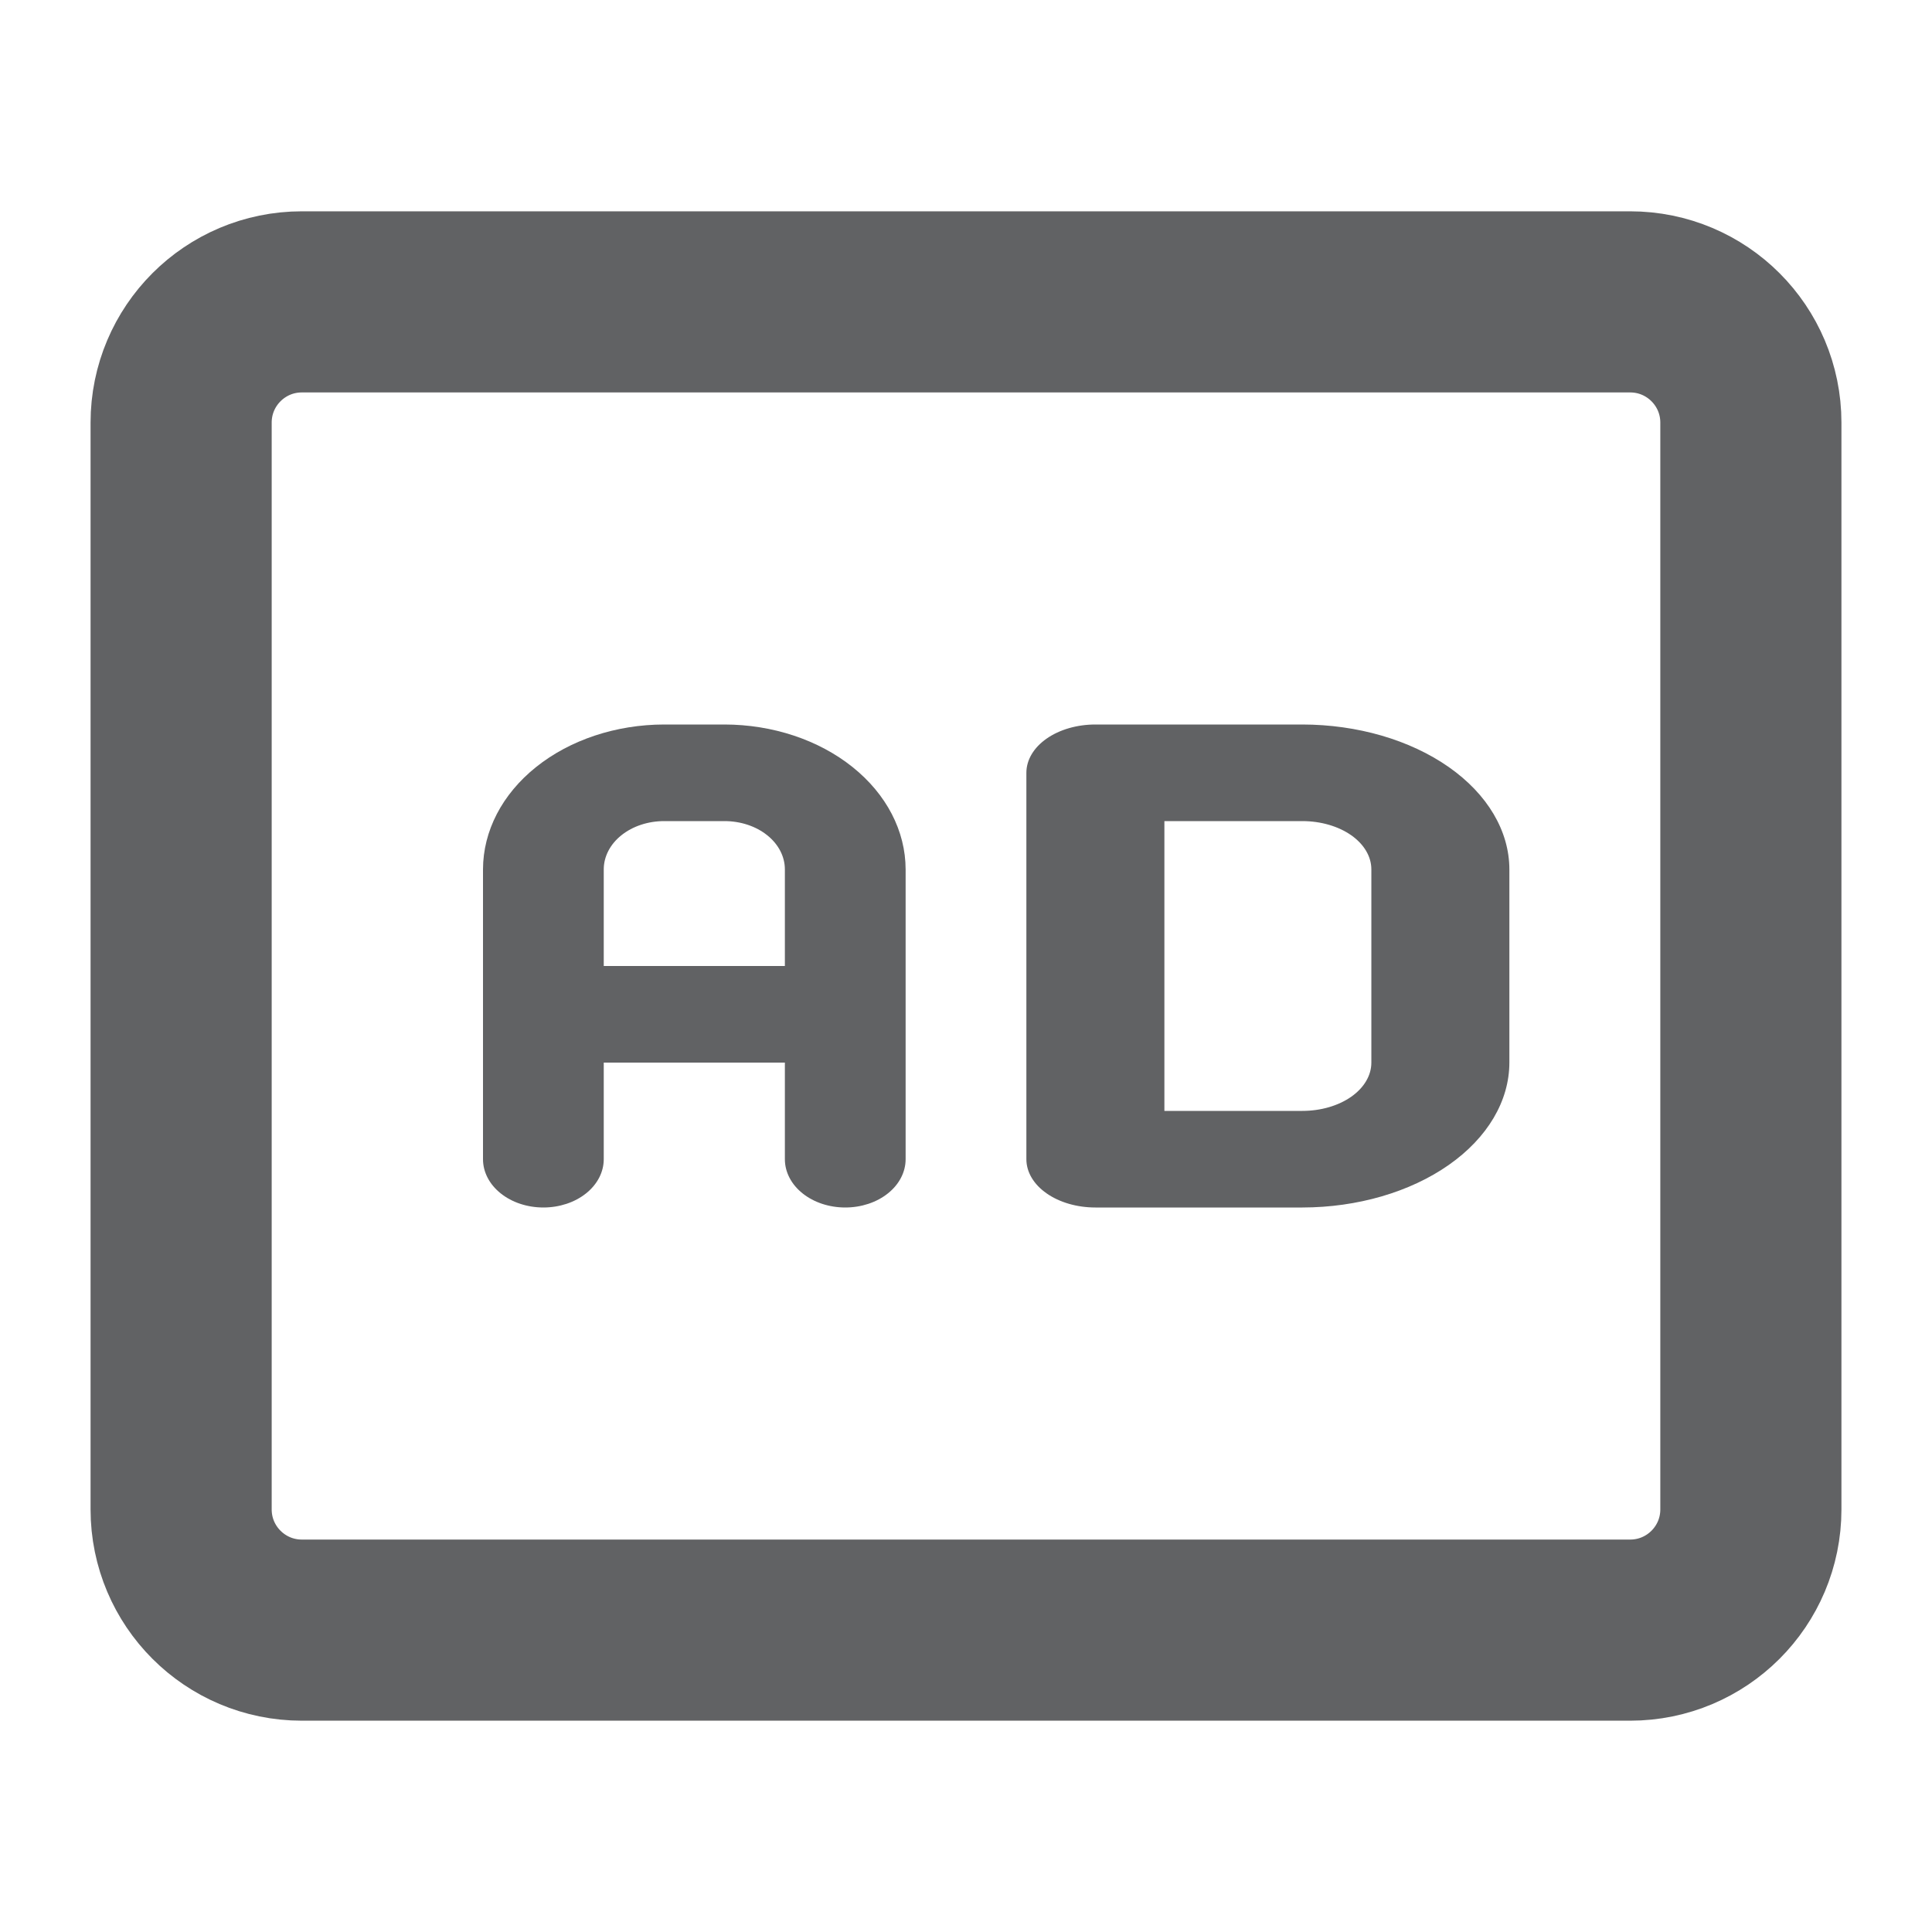
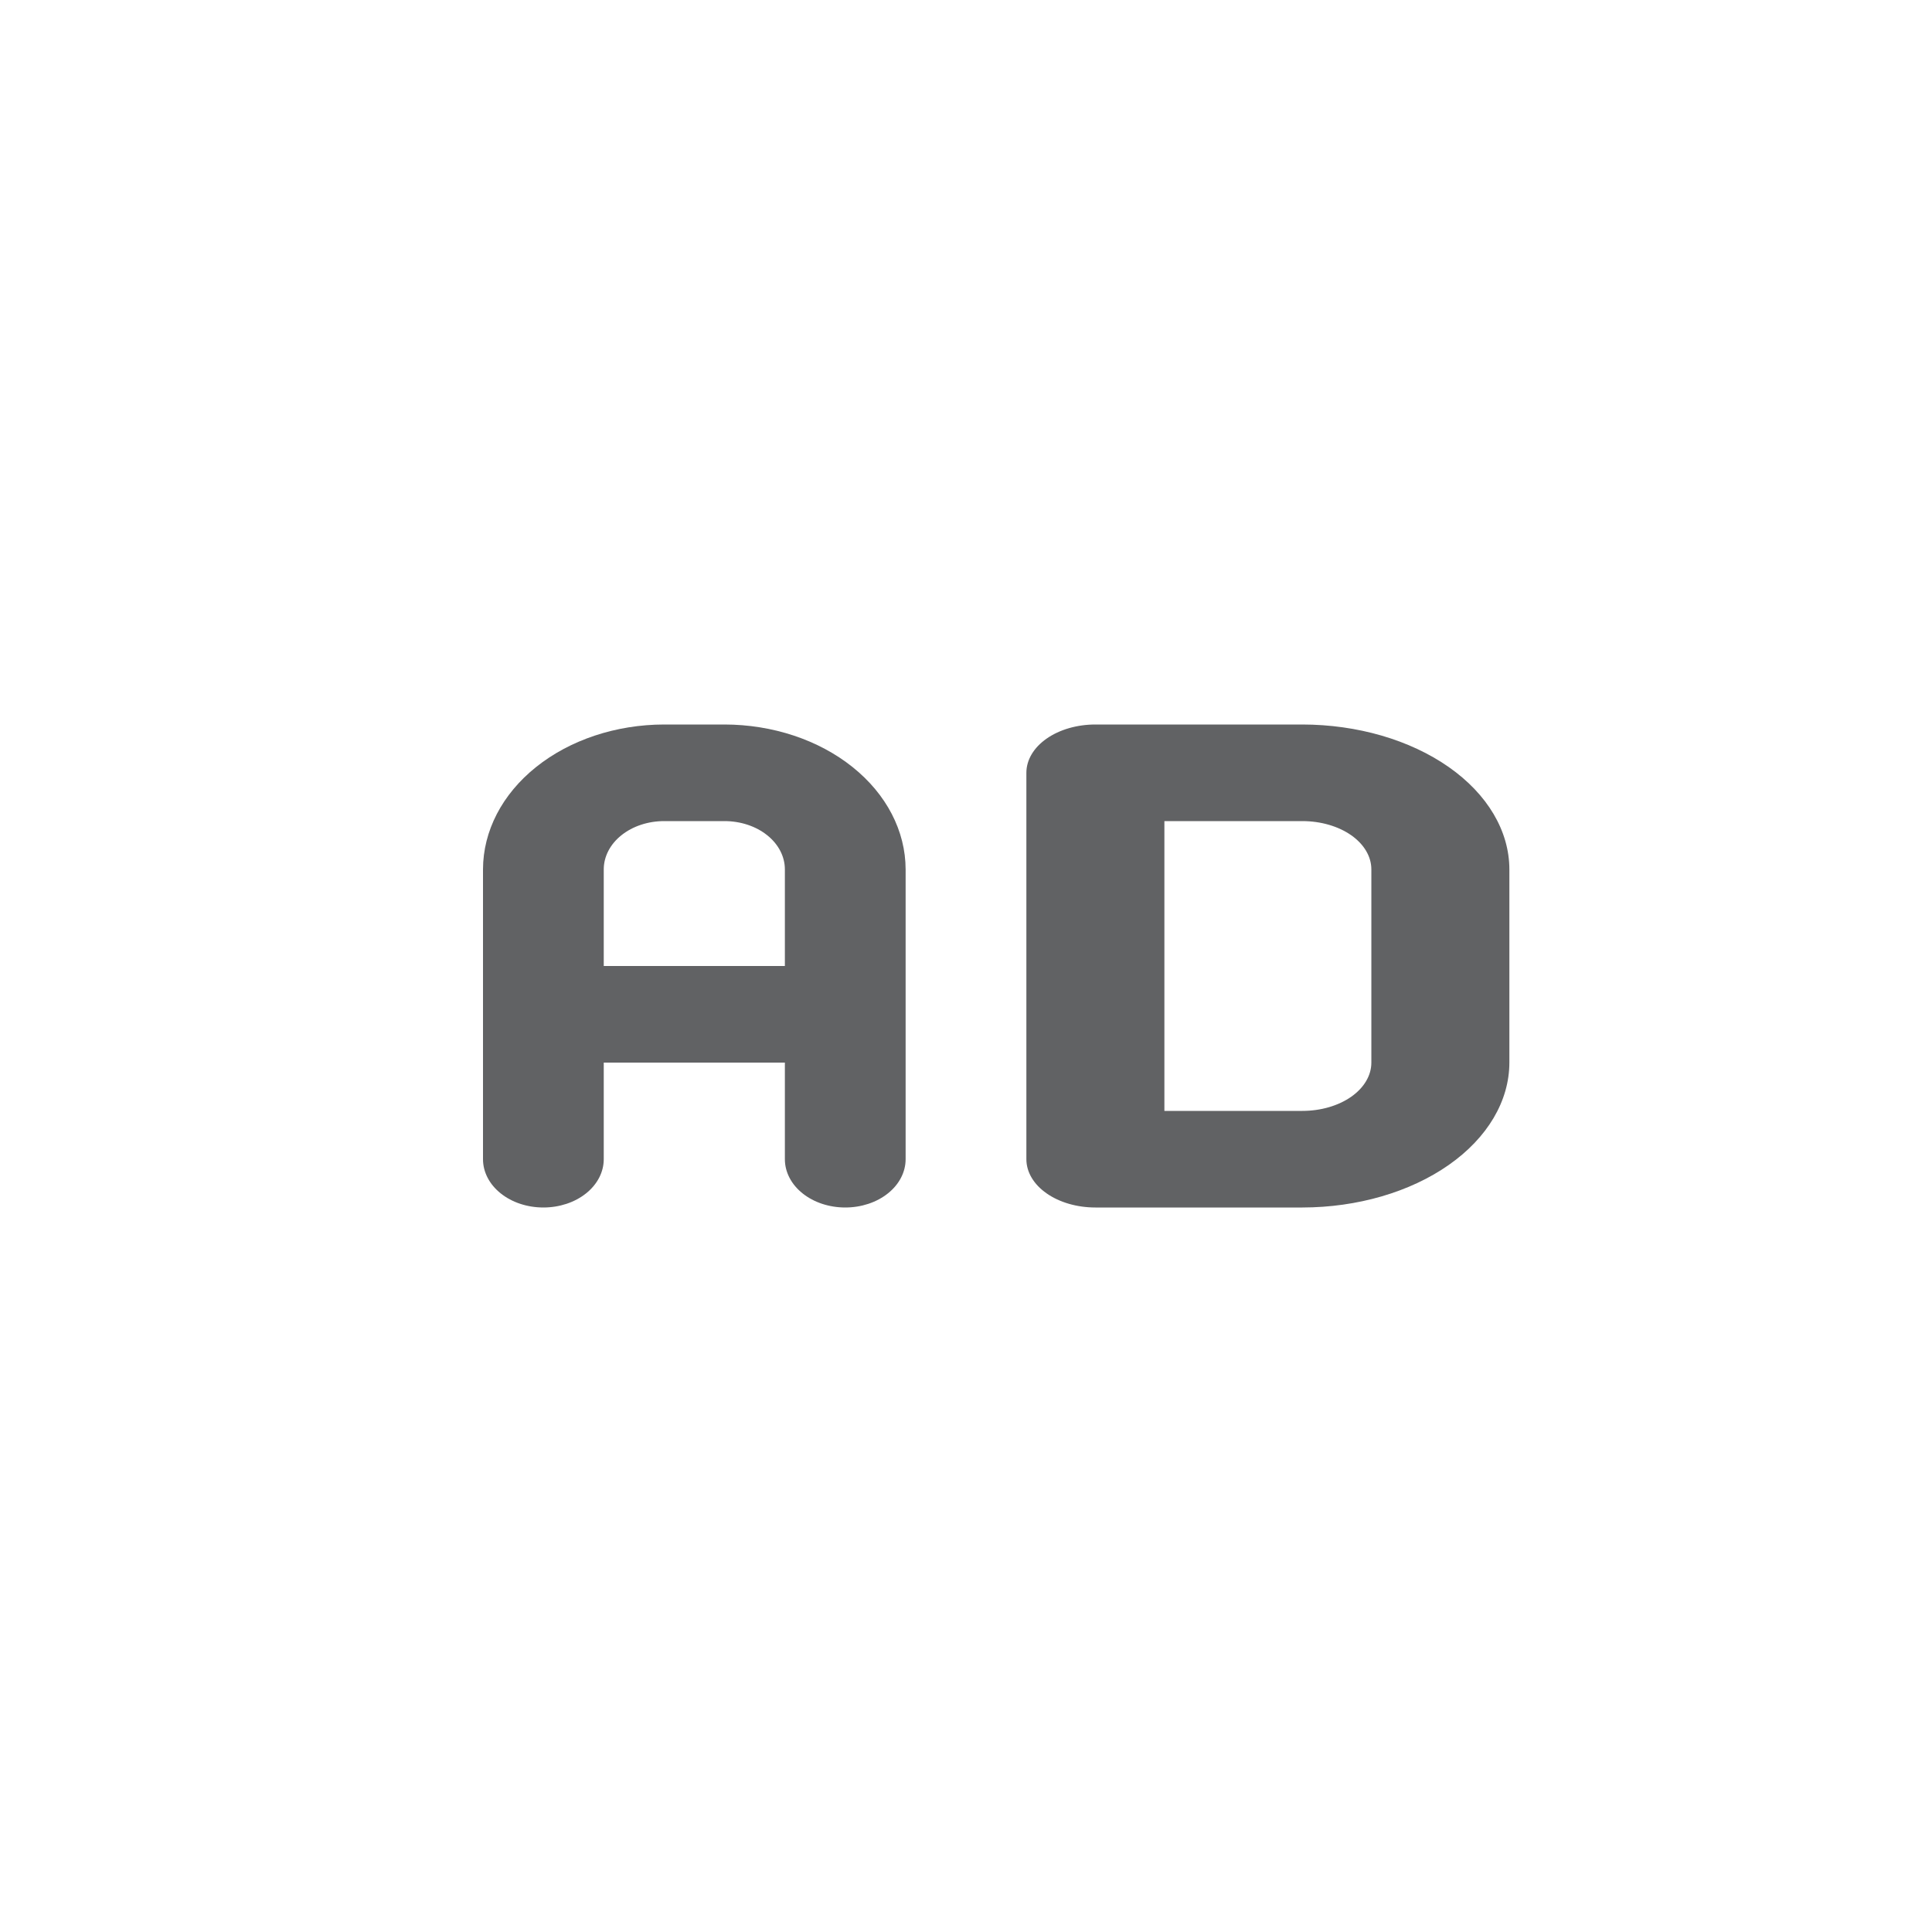
<svg xmlns="http://www.w3.org/2000/svg" width="32" height="32" viewBox="0 0 32 32" fill="none">
-   <path d="M27 5H5C3.895 5 3 5.895 3 7V25C3 26.105 3.895 27 5 27H27C28.105 27 29 26.105 29 25V7C29 5.895 28.105 5 27 5Z" stroke="#616264" stroke-width="3" />
  <path d="M9 20C9.265 20 9.52 19.916 9.707 19.766C9.895 19.616 10 19.412 10 19.2V17.6H13V19.2C13 19.412 13.105 19.616 13.293 19.766C13.48 19.916 13.735 20 14 20C14.265 20 14.52 19.916 14.707 19.766C14.895 19.616 15 19.412 15 19.2V14.4C14.999 13.764 14.683 13.154 14.12 12.704C13.558 12.254 12.795 12.001 12 12H11C10.205 12.001 9.442 12.254 8.88 12.704C8.317 13.154 8.001 13.764 8 14.4V19.2C8 19.412 8.105 19.616 8.293 19.766C8.48 19.916 8.735 20 9 20ZM10 14.4C10 14.188 10.105 13.984 10.293 13.834C10.48 13.684 10.735 13.6 11 13.6H12C12.265 13.6 12.52 13.684 12.707 13.834C12.895 13.984 13 14.188 13 14.4V16H10V14.4Z" fill="#616264" />
  <path d="M18.143 20H21.571C22.48 19.999 23.352 19.746 23.995 19.296C24.638 18.846 24.999 18.236 25 17.6V14.4C24.999 13.764 24.638 13.154 23.995 12.704C23.352 12.254 22.48 12.001 21.571 12H18.143C17.84 12 17.549 12.084 17.335 12.234C17.12 12.384 17 12.588 17 12.8V19.2C17 19.412 17.12 19.616 17.335 19.766C17.549 19.916 17.84 20 18.143 20ZM19.286 13.6H21.571C21.875 13.6 22.165 13.684 22.38 13.834C22.594 13.984 22.714 14.188 22.714 14.4V17.6C22.714 17.812 22.594 18.016 22.38 18.166C22.165 18.316 21.875 18.4 21.571 18.4H19.286V13.6Z" fill="#616264" />
</svg>